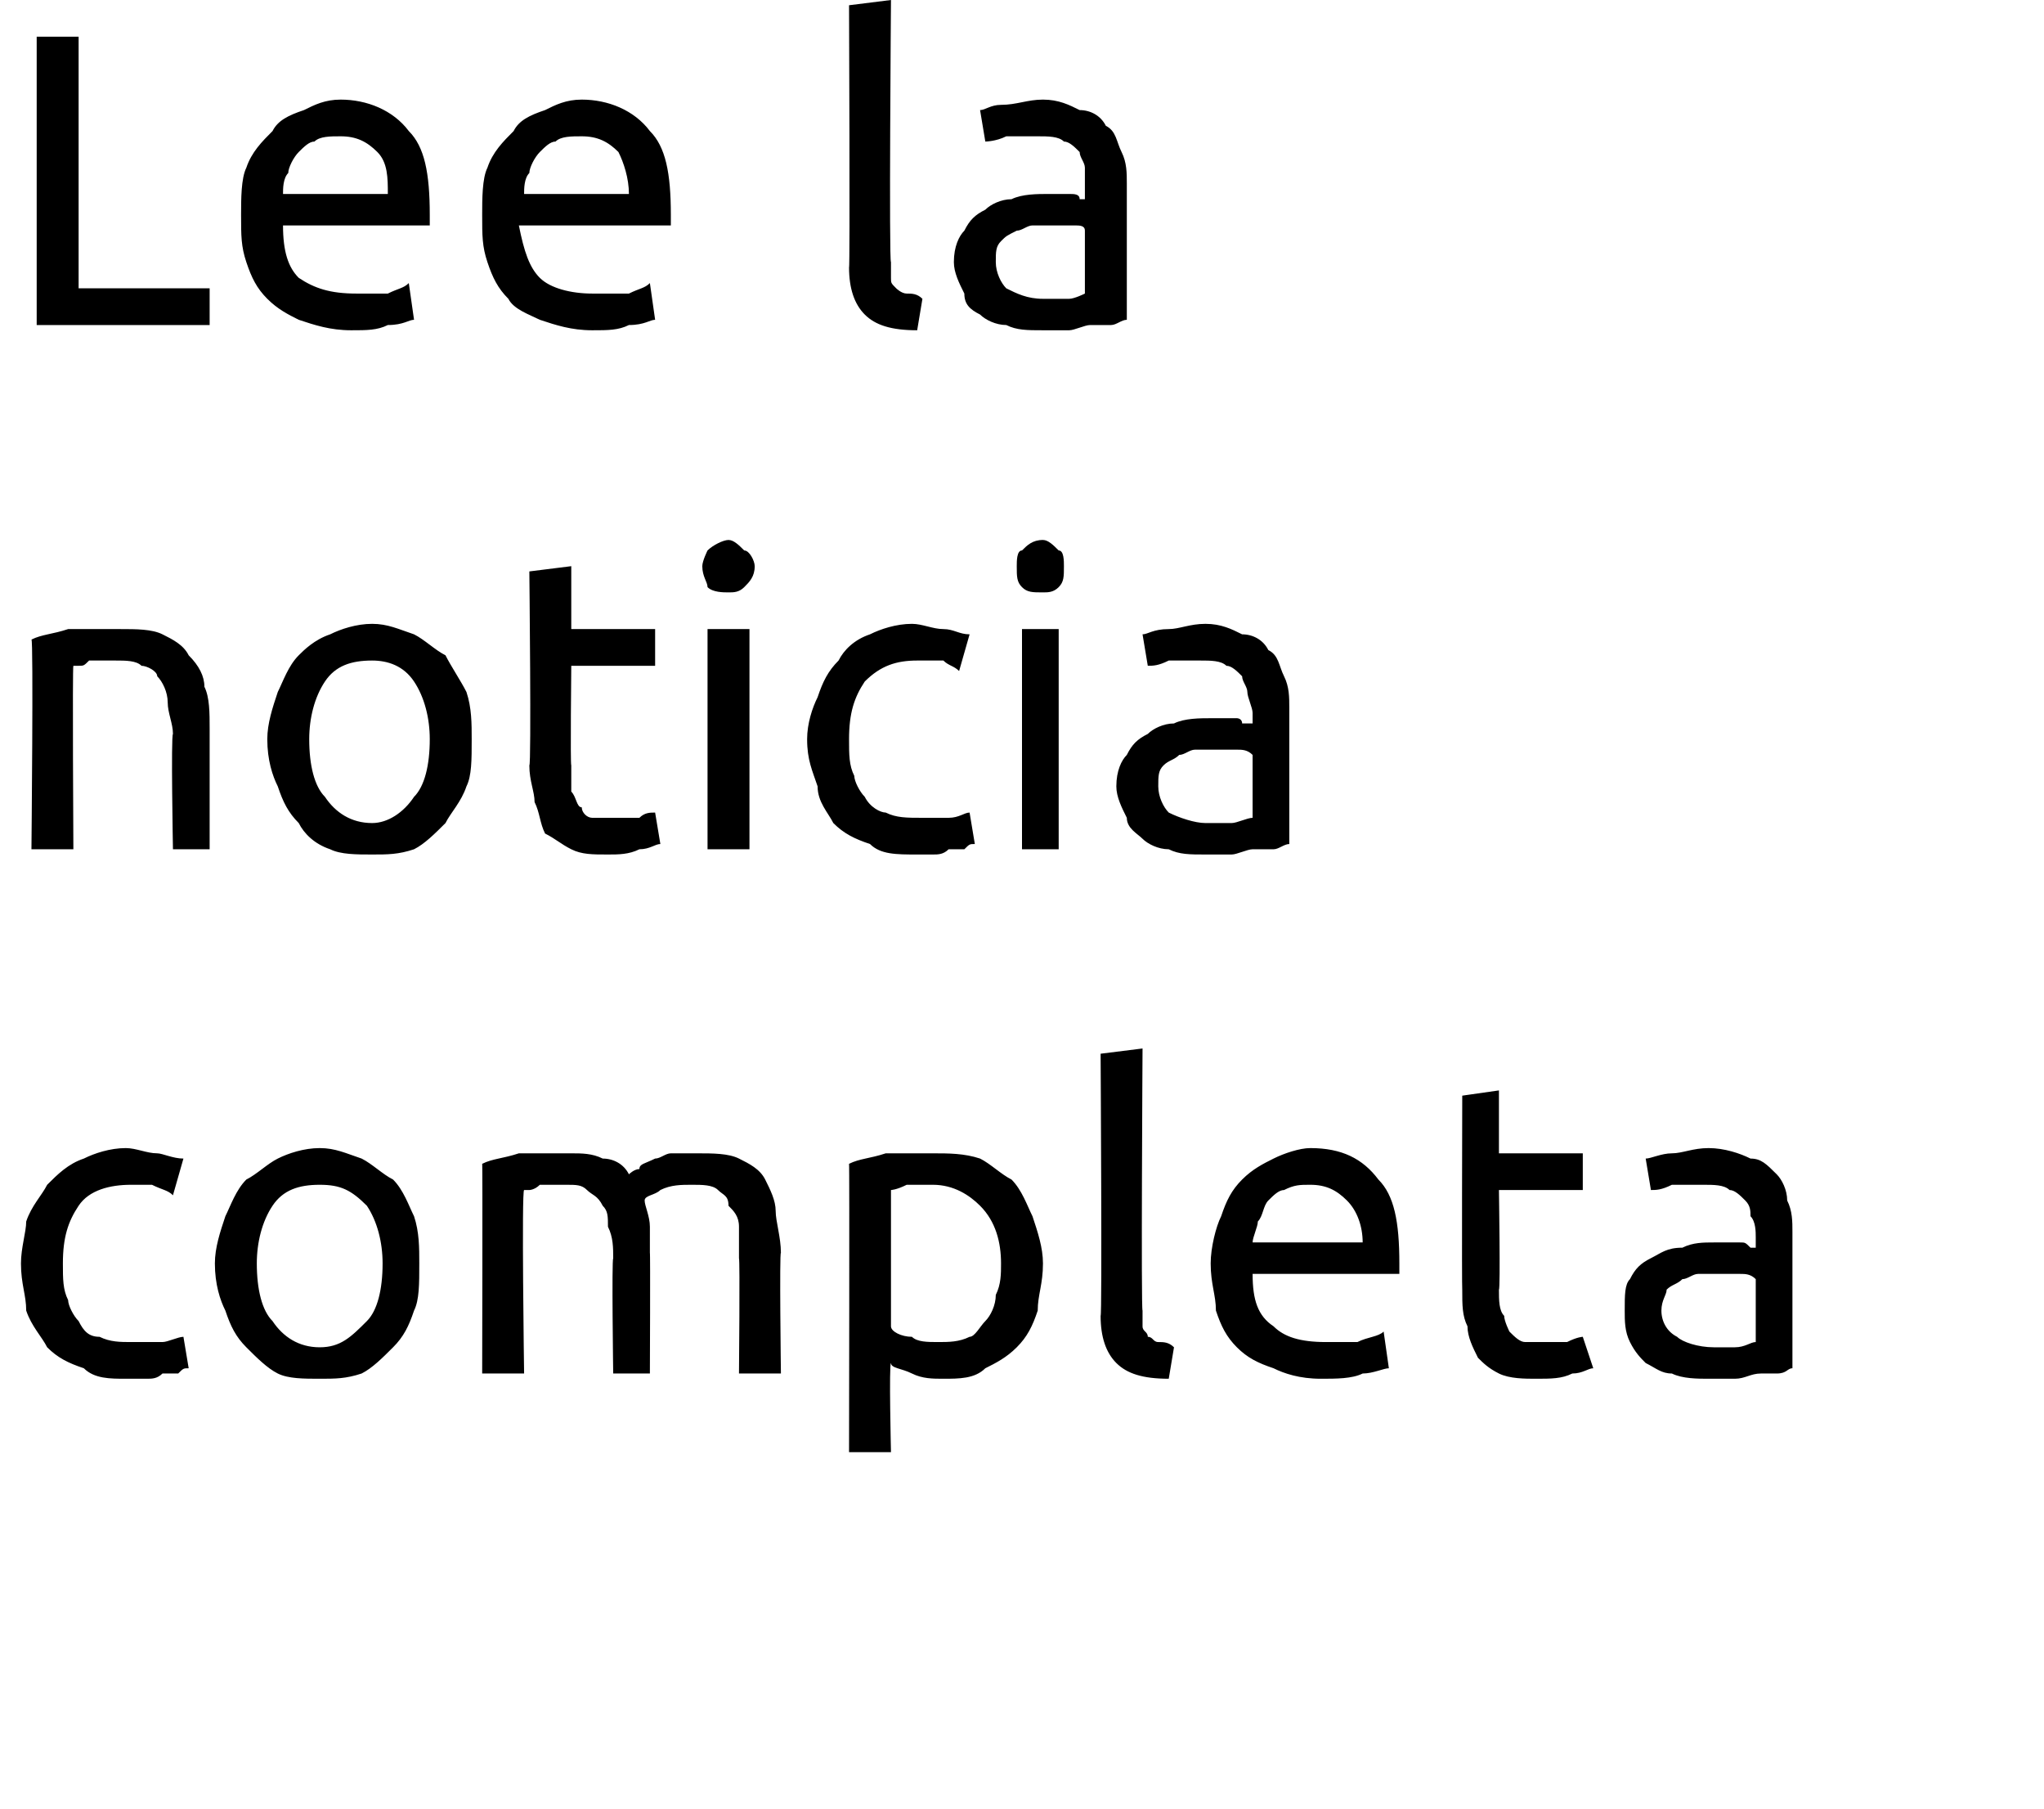
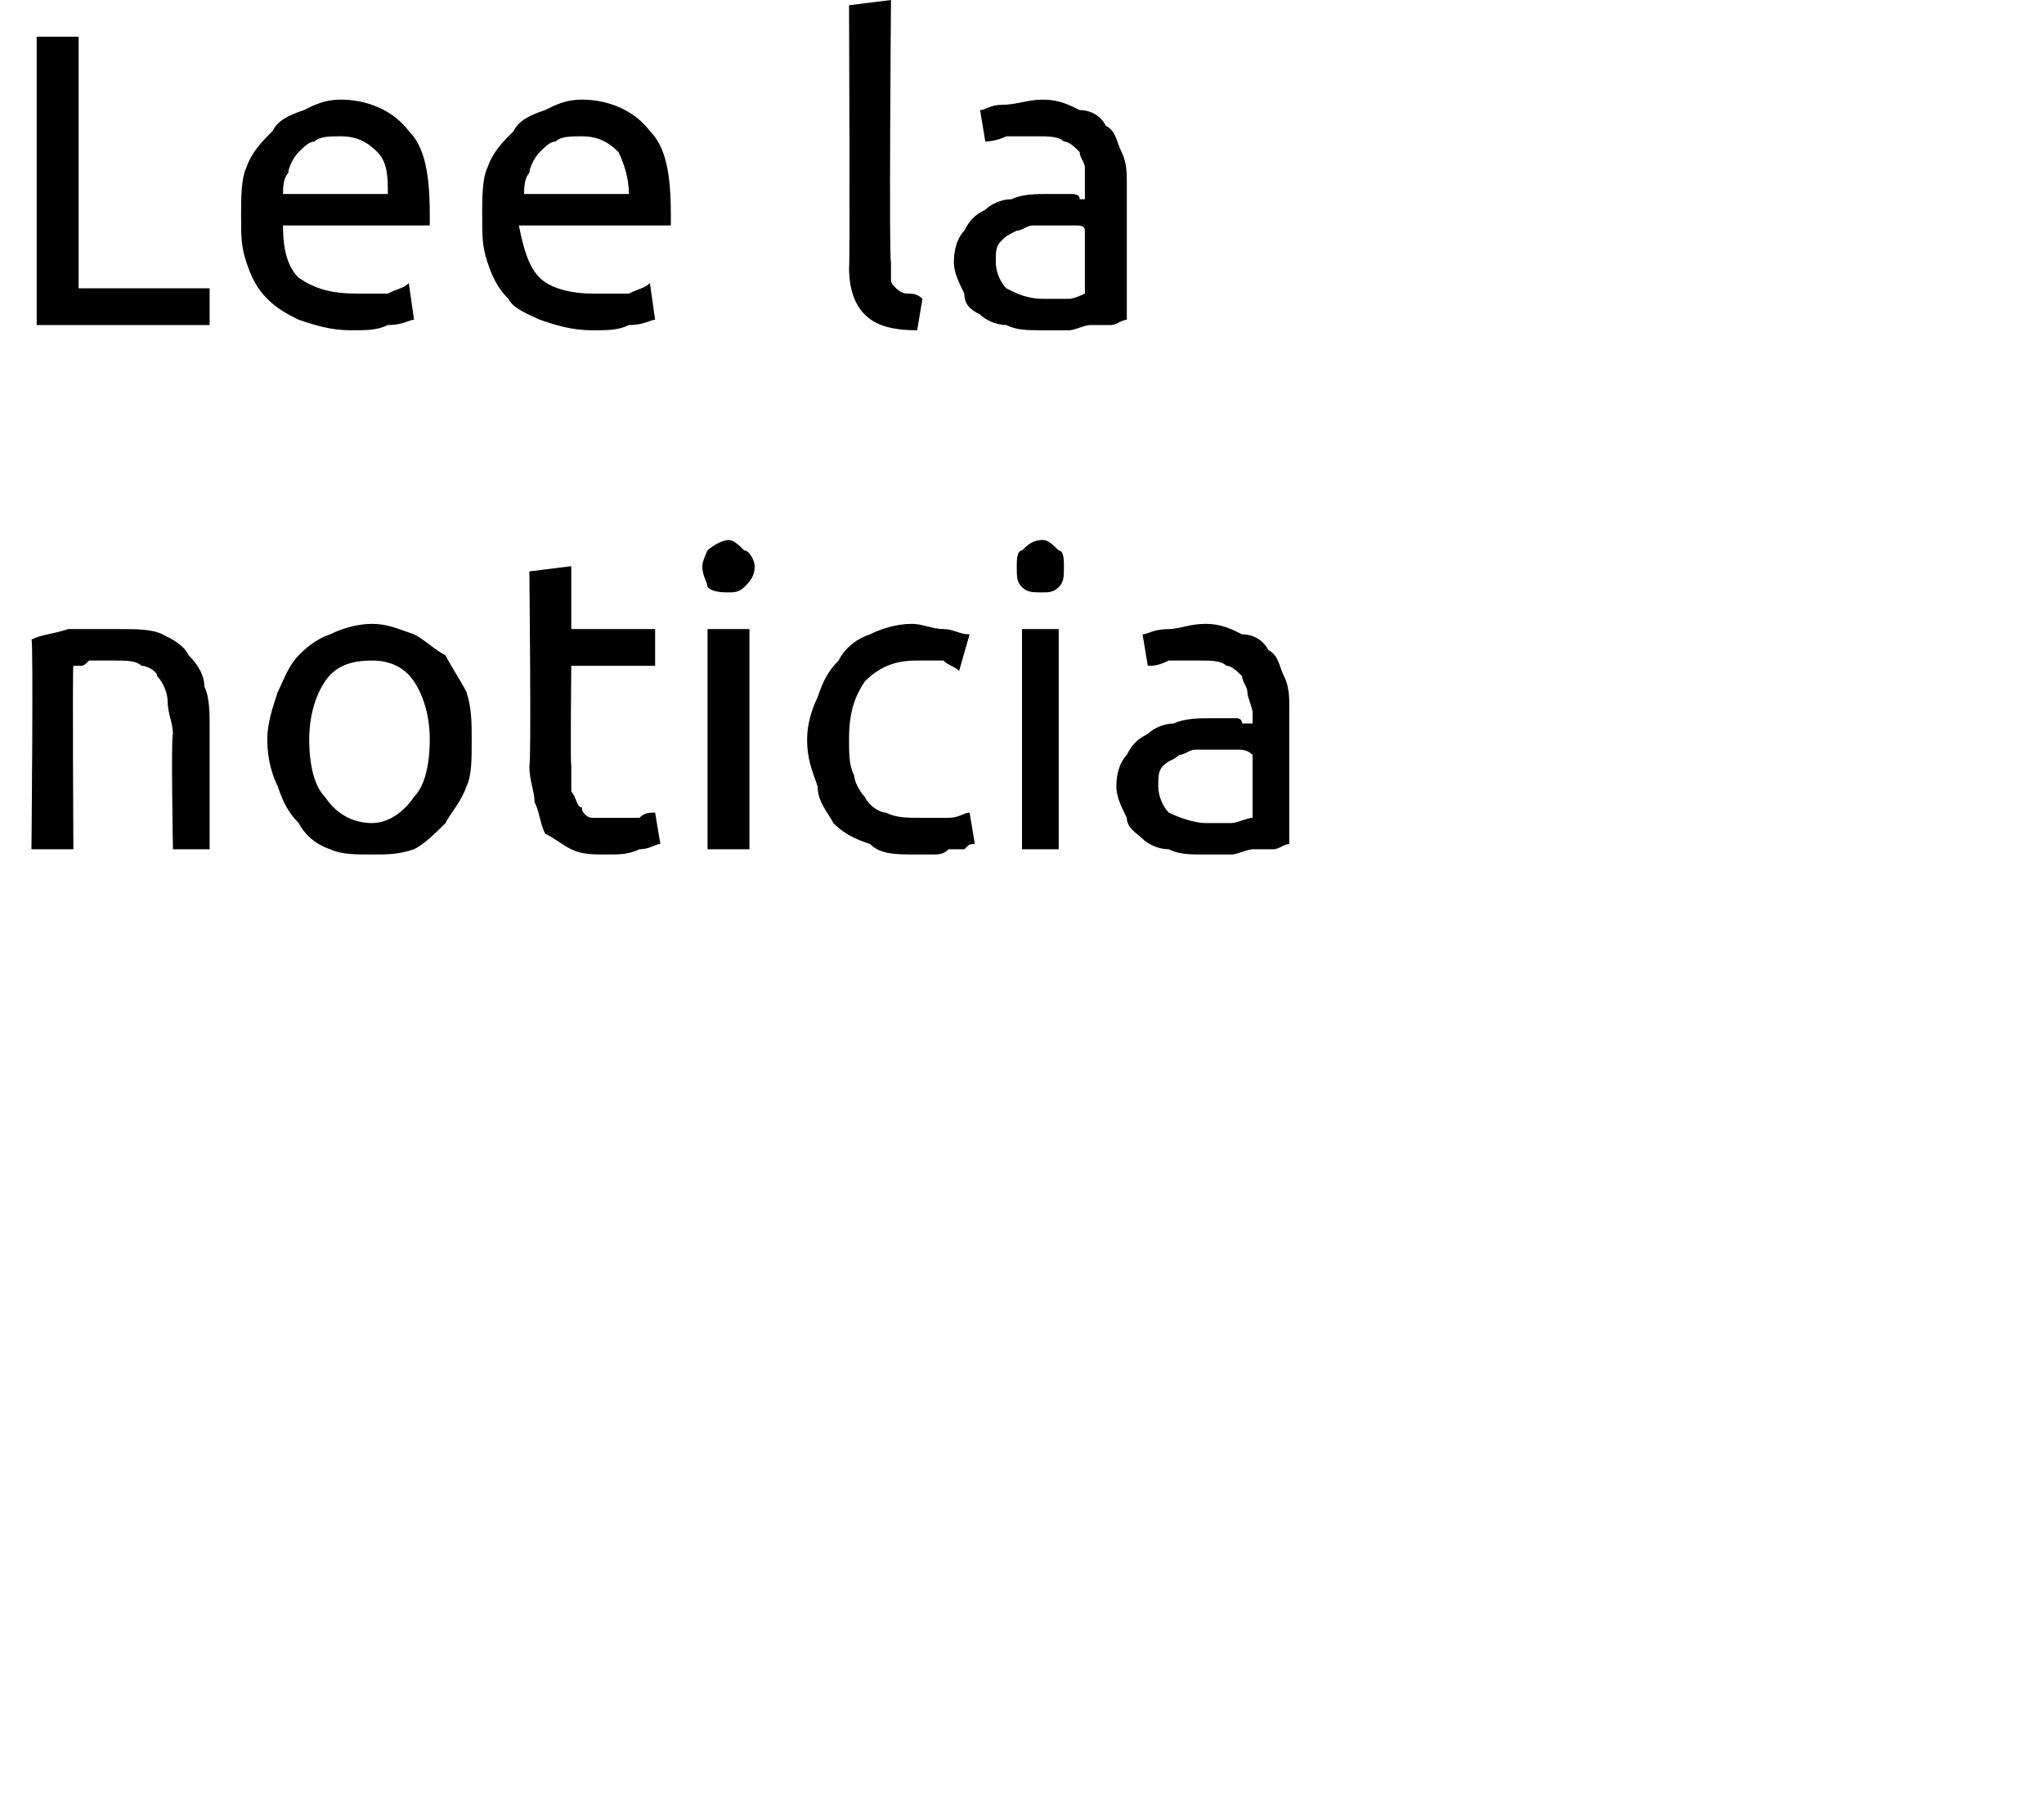
<svg xmlns="http://www.w3.org/2000/svg" version="1.1" width="39px" height="34.5px" viewBox="0 0 39 34.5">
  <desc>Lee la noticia completa</desc>
  <defs />
  <g id="Polygon97551">
-     <path d="M 2.4 26.3 C 2.1 26.3 1.8 26.3 1.6 26.1 C 1.3 26 1.1 25.9 0.9 25.7 C 0.8 25.5 0.6 25.3 0.5 25 C 0.5 24.7 0.4 24.5 0.4 24.1 C 0.4 23.8 0.5 23.5 0.5 23.3 C 0.6 23 0.8 22.8 0.9 22.6 C 1.1 22.4 1.3 22.2 1.6 22.1 C 1.8 22 2.1 21.9 2.4 21.9 C 2.6 21.9 2.8 22 3 22 C 3.1 22 3.3 22.1 3.5 22.1 C 3.5 22.1 3.3 22.8 3.3 22.8 C 3.2 22.7 3.1 22.7 2.9 22.6 C 2.8 22.6 2.6 22.6 2.5 22.6 C 2.1 22.6 1.7 22.7 1.5 23 C 1.3 23.3 1.2 23.6 1.2 24.1 C 1.2 24.4 1.2 24.6 1.3 24.8 C 1.3 24.9 1.4 25.1 1.5 25.2 C 1.6 25.4 1.7 25.5 1.9 25.5 C 2.1 25.6 2.3 25.6 2.5 25.6 C 2.7 25.6 2.9 25.6 3.1 25.6 C 3.2 25.6 3.4 25.5 3.5 25.5 C 3.5 25.5 3.6 26.1 3.6 26.1 C 3.5 26.1 3.5 26.1 3.4 26.2 C 3.3 26.2 3.2 26.2 3.1 26.2 C 3 26.3 2.9 26.3 2.8 26.3 C 2.7 26.3 2.6 26.3 2.4 26.3 Z M 8 24.1 C 8 24.5 8 24.8 7.9 25 C 7.8 25.3 7.7 25.5 7.5 25.7 C 7.3 25.9 7.1 26.1 6.9 26.2 C 6.6 26.3 6.4 26.3 6.1 26.3 C 5.8 26.3 5.5 26.3 5.3 26.2 C 5.1 26.1 4.9 25.9 4.7 25.7 C 4.5 25.5 4.4 25.3 4.3 25 C 4.2 24.8 4.1 24.5 4.1 24.1 C 4.1 23.8 4.2 23.5 4.3 23.2 C 4.4 23 4.5 22.7 4.7 22.5 C 4.9 22.4 5.1 22.2 5.3 22.1 C 5.5 22 5.8 21.9 6.1 21.9 C 6.4 21.9 6.6 22 6.9 22.1 C 7.1 22.2 7.3 22.4 7.5 22.5 C 7.7 22.7 7.8 23 7.9 23.2 C 8 23.5 8 23.8 8 24.1 Z M 7.3 24.1 C 7.3 23.7 7.2 23.3 7 23 C 6.7 22.7 6.5 22.6 6.1 22.6 C 5.7 22.6 5.4 22.7 5.2 23 C 5 23.3 4.9 23.7 4.9 24.1 C 4.9 24.6 5 25 5.2 25.2 C 5.4 25.5 5.7 25.7 6.1 25.7 C 6.5 25.7 6.7 25.5 7 25.2 C 7.2 25 7.3 24.6 7.3 24.1 Z M 9.2 22.2 C 9.4 22.1 9.6 22.1 9.9 22 C 10.2 22 10.5 22 10.9 22 C 11.1 22 11.3 22 11.5 22.1 C 11.7 22.1 11.9 22.2 12 22.4 C 12 22.4 12.1 22.3 12.2 22.3 C 12.2 22.2 12.3 22.2 12.5 22.1 C 12.6 22.1 12.7 22 12.8 22 C 13 22 13.1 22 13.3 22 C 13.6 22 13.9 22 14.1 22.1 C 14.3 22.2 14.5 22.3 14.6 22.5 C 14.7 22.7 14.8 22.9 14.8 23.1 C 14.8 23.3 14.9 23.6 14.9 23.9 C 14.87 23.87 14.9 26.2 14.9 26.2 L 14.1 26.2 C 14.1 26.2 14.12 24.03 14.1 24 C 14.1 23.8 14.1 23.6 14.1 23.4 C 14.1 23.2 14 23.1 13.9 23 C 13.9 22.8 13.8 22.8 13.7 22.7 C 13.6 22.6 13.4 22.6 13.2 22.6 C 13 22.6 12.8 22.6 12.6 22.7 C 12.5 22.8 12.3 22.8 12.3 22.9 C 12.3 23 12.4 23.2 12.4 23.4 C 12.4 23.5 12.4 23.7 12.4 23.9 C 12.41 23.87 12.4 26.2 12.4 26.2 L 11.7 26.2 C 11.7 26.2 11.67 24.03 11.7 24 C 11.7 23.8 11.7 23.6 11.6 23.4 C 11.6 23.2 11.6 23.1 11.5 23 C 11.4 22.8 11.3 22.8 11.2 22.7 C 11.1 22.6 11 22.6 10.8 22.6 C 10.7 22.6 10.6 22.6 10.5 22.6 C 10.5 22.6 10.4 22.6 10.3 22.6 C 10.2 22.7 10.1 22.7 10.1 22.7 C 10 22.7 10 22.7 10 22.7 C 9.95 22.7 10 26.2 10 26.2 L 9.2 26.2 C 9.2 26.2 9.21 22.17 9.2 22.2 Z M 19.1 24.1 C 19.1 23.7 19 23.3 18.7 23 C 18.5 22.8 18.2 22.6 17.8 22.6 C 17.6 22.6 17.4 22.6 17.3 22.6 C 17.1 22.7 17 22.7 17 22.7 C 17 22.7 17 25.3 17 25.3 C 17 25.4 17.2 25.5 17.4 25.5 C 17.5 25.6 17.7 25.6 17.9 25.6 C 18.1 25.6 18.3 25.6 18.5 25.5 C 18.6 25.5 18.7 25.3 18.8 25.2 C 18.9 25.1 19 24.9 19 24.7 C 19.1 24.5 19.1 24.3 19.1 24.1 Z M 19.9 24.1 C 19.9 24.5 19.8 24.7 19.8 25 C 19.7 25.3 19.6 25.5 19.4 25.7 C 19.2 25.9 19 26 18.8 26.1 C 18.6 26.3 18.3 26.3 18 26.3 C 17.8 26.3 17.6 26.3 17.4 26.2 C 17.2 26.1 17 26.1 17 26 C 16.96 26.02 17 27.7 17 27.7 L 16.2 27.7 C 16.2 27.7 16.21 22.18 16.2 22.2 C 16.4 22.1 16.6 22.1 16.9 22 C 17.1 22 17.4 22 17.8 22 C 18.1 22 18.4 22 18.7 22.1 C 18.9 22.2 19.1 22.4 19.3 22.5 C 19.5 22.7 19.6 23 19.7 23.2 C 19.8 23.5 19.9 23.8 19.9 24.1 Z M 22.3 26.3 C 21.8 26.3 21.5 26.2 21.3 26 C 21.1 25.8 21 25.5 21 25.1 C 21.03 25.12 21 20.1 21 20.1 L 21.8 20 C 21.8 20 21.77 25 21.8 25 C 21.8 25.1 21.8 25.2 21.8 25.3 C 21.8 25.4 21.9 25.4 21.9 25.5 C 22 25.5 22 25.6 22.1 25.6 C 22.2 25.6 22.3 25.6 22.4 25.7 C 22.4 25.7 22.3 26.3 22.3 26.3 Z M 23.1 24.1 C 23.1 23.8 23.2 23.4 23.3 23.2 C 23.4 22.9 23.5 22.7 23.7 22.5 C 23.9 22.3 24.1 22.2 24.3 22.1 C 24.5 22 24.8 21.9 25 21.9 C 25.6 21.9 26 22.1 26.3 22.5 C 26.6 22.8 26.7 23.3 26.7 24.1 C 26.7 24.1 26.7 24.1 26.7 24.2 C 26.7 24.2 26.7 24.3 26.7 24.3 C 26.7 24.3 23.9 24.3 23.9 24.3 C 23.9 24.8 24 25.1 24.3 25.3 C 24.5 25.5 24.8 25.6 25.3 25.6 C 25.5 25.6 25.8 25.6 25.9 25.6 C 26.1 25.5 26.3 25.5 26.4 25.4 C 26.4 25.4 26.5 26.1 26.5 26.1 C 26.4 26.1 26.2 26.2 26 26.2 C 25.8 26.3 25.5 26.3 25.2 26.3 C 24.8 26.3 24.5 26.2 24.3 26.1 C 24 26 23.8 25.9 23.6 25.7 C 23.4 25.5 23.3 25.3 23.2 25 C 23.2 24.7 23.1 24.5 23.1 24.1 Z M 26 23.7 C 26 23.4 25.9 23.1 25.7 22.9 C 25.5 22.7 25.3 22.6 25 22.6 C 24.8 22.6 24.7 22.6 24.5 22.7 C 24.4 22.7 24.3 22.8 24.2 22.9 C 24.1 23 24.1 23.2 24 23.3 C 24 23.4 23.9 23.6 23.9 23.7 C 23.9 23.7 26 23.7 26 23.7 Z M 28.6 22 L 30.2 22 L 30.2 22.7 L 28.6 22.7 C 28.6 22.7 28.63 24.59 28.6 24.6 C 28.6 24.8 28.6 25 28.7 25.1 C 28.7 25.2 28.8 25.4 28.8 25.4 C 28.9 25.5 29 25.6 29.1 25.6 C 29.2 25.6 29.3 25.6 29.4 25.6 C 29.6 25.6 29.8 25.6 29.9 25.6 C 30.1 25.5 30.2 25.5 30.2 25.5 C 30.2 25.5 30.4 26.1 30.4 26.1 C 30.3 26.1 30.2 26.2 30 26.2 C 29.8 26.3 29.6 26.3 29.3 26.3 C 29.1 26.3 28.8 26.3 28.6 26.2 C 28.4 26.1 28.3 26 28.2 25.9 C 28.1 25.7 28 25.5 28 25.3 C 27.9 25.1 27.9 24.9 27.9 24.6 C 27.89 24.6 27.9 20.9 27.9 20.9 L 28.6 20.8 L 28.6 22 Z M 32.7 25.7 C 32.9 25.7 33 25.7 33.1 25.7 C 33.3 25.7 33.4 25.6 33.5 25.6 C 33.5 25.6 33.5 24.4 33.5 24.4 C 33.4 24.3 33.3 24.3 33.2 24.3 C 33.1 24.3 33 24.3 32.8 24.3 C 32.7 24.3 32.6 24.3 32.4 24.3 C 32.3 24.3 32.2 24.4 32.1 24.4 C 32 24.5 31.9 24.5 31.8 24.6 C 31.8 24.7 31.7 24.8 31.7 25 C 31.7 25.2 31.8 25.4 32 25.5 C 32.1 25.6 32.4 25.7 32.7 25.7 Z M 32.6 21.9 C 32.9 21.9 33.2 22 33.4 22.1 C 33.6 22.1 33.7 22.2 33.9 22.4 C 34 22.5 34.1 22.7 34.1 22.9 C 34.2 23.1 34.2 23.3 34.2 23.5 C 34.2 23.5 34.2 26.1 34.2 26.1 C 34.1 26.1 34.1 26.2 33.9 26.2 C 33.8 26.2 33.7 26.2 33.6 26.2 C 33.4 26.2 33.3 26.3 33.1 26.3 C 32.9 26.3 32.8 26.3 32.6 26.3 C 32.4 26.3 32.1 26.3 31.9 26.2 C 31.7 26.2 31.6 26.1 31.4 26 C 31.3 25.9 31.2 25.8 31.1 25.6 C 31 25.4 31 25.2 31 25 C 31 24.7 31 24.5 31.1 24.4 C 31.2 24.2 31.3 24.1 31.5 24 C 31.7 23.9 31.8 23.8 32.1 23.8 C 32.3 23.7 32.5 23.7 32.7 23.7 C 32.8 23.7 32.9 23.7 33 23.7 C 33 23.7 33.1 23.7 33.2 23.7 C 33.3 23.7 33.3 23.7 33.4 23.8 C 33.4 23.8 33.5 23.8 33.5 23.8 C 33.5 23.8 33.5 23.6 33.5 23.6 C 33.5 23.5 33.5 23.3 33.4 23.2 C 33.4 23.1 33.4 23 33.3 22.9 C 33.2 22.8 33.1 22.7 33 22.7 C 32.9 22.6 32.7 22.6 32.5 22.6 C 32.3 22.6 32.1 22.6 31.9 22.6 C 31.7 22.7 31.6 22.7 31.5 22.7 C 31.5 22.7 31.4 22.1 31.4 22.1 C 31.5 22.1 31.7 22 31.9 22 C 32.1 22 32.3 21.9 32.6 21.9 Z " stroke="none" fill="#000" />
-   </g>
+     </g>
  <g id="Polygon97550">
    <path d="M 0.6 12.2 C 0.8 12.1 1 12.1 1.3 12 C 1.6 12 1.9 12 2.3 12 C 2.6 12 2.9 12 3.1 12.1 C 3.3 12.2 3.5 12.3 3.6 12.5 C 3.8 12.7 3.9 12.9 3.9 13.1 C 4 13.3 4 13.6 4 13.9 C 4 13.87 4 16.2 4 16.2 L 3.3 16.2 C 3.3 16.2 3.26 14.03 3.3 14 C 3.3 13.8 3.2 13.6 3.2 13.4 C 3.2 13.2 3.1 13 3 12.9 C 3 12.8 2.8 12.7 2.7 12.7 C 2.6 12.6 2.4 12.6 2.2 12.6 C 2.1 12.6 2.1 12.6 2 12.6 C 1.9 12.6 1.8 12.6 1.7 12.6 C 1.6 12.7 1.6 12.7 1.5 12.7 C 1.5 12.7 1.4 12.7 1.4 12.7 C 1.38 12.7 1.4 16.2 1.4 16.2 L 0.6 16.2 C 0.6 16.2 0.64 12.17 0.6 12.2 Z M 9 14.1 C 9 14.5 9 14.8 8.9 15 C 8.8 15.3 8.6 15.5 8.5 15.7 C 8.3 15.9 8.1 16.1 7.9 16.2 C 7.6 16.3 7.4 16.3 7.1 16.3 C 6.8 16.3 6.5 16.3 6.3 16.2 C 6 16.1 5.8 15.9 5.7 15.7 C 5.5 15.5 5.4 15.3 5.3 15 C 5.2 14.8 5.1 14.5 5.1 14.1 C 5.1 13.8 5.2 13.5 5.3 13.2 C 5.4 13 5.5 12.7 5.7 12.5 C 5.8 12.4 6 12.2 6.3 12.1 C 6.5 12 6.8 11.9 7.1 11.9 C 7.4 11.9 7.6 12 7.9 12.1 C 8.1 12.2 8.3 12.4 8.5 12.5 C 8.6 12.7 8.8 13 8.9 13.2 C 9 13.5 9 13.8 9 14.1 Z M 8.2 14.1 C 8.2 13.7 8.1 13.3 7.9 13 C 7.7 12.7 7.4 12.6 7.1 12.6 C 6.7 12.6 6.4 12.7 6.2 13 C 6 13.3 5.9 13.7 5.9 14.1 C 5.9 14.6 6 15 6.2 15.2 C 6.4 15.5 6.7 15.7 7.1 15.7 C 7.4 15.7 7.7 15.5 7.9 15.2 C 8.1 15 8.2 14.6 8.2 14.1 Z M 10.9 12 L 12.5 12 L 12.5 12.7 L 10.9 12.7 C 10.9 12.7 10.88 14.59 10.9 14.6 C 10.9 14.8 10.9 15 10.9 15.1 C 11 15.2 11 15.4 11.1 15.4 C 11.1 15.5 11.2 15.6 11.3 15.6 C 11.4 15.6 11.5 15.6 11.6 15.6 C 11.9 15.6 12.1 15.6 12.2 15.6 C 12.3 15.5 12.4 15.5 12.5 15.5 C 12.5 15.5 12.6 16.1 12.6 16.1 C 12.5 16.1 12.4 16.2 12.2 16.2 C 12 16.3 11.8 16.3 11.6 16.3 C 11.3 16.3 11.1 16.3 10.9 16.2 C 10.7 16.1 10.6 16 10.4 15.9 C 10.3 15.7 10.3 15.5 10.2 15.3 C 10.2 15.1 10.1 14.9 10.1 14.6 C 10.14 14.6 10.1 10.9 10.1 10.9 L 10.9 10.8 L 10.9 12 Z M 14.3 16.2 L 13.5 16.2 L 13.5 12 L 14.3 12 L 14.3 16.2 Z M 13.9 11.3 C 13.8 11.3 13.6 11.3 13.5 11.2 C 13.5 11.1 13.4 11 13.4 10.8 C 13.4 10.7 13.5 10.5 13.5 10.5 C 13.6 10.4 13.8 10.3 13.9 10.3 C 14 10.3 14.1 10.4 14.2 10.5 C 14.3 10.5 14.4 10.7 14.4 10.8 C 14.4 11 14.3 11.1 14.2 11.2 C 14.1 11.3 14 11.3 13.9 11.3 Z M 17.5 16.3 C 17.1 16.3 16.8 16.3 16.6 16.1 C 16.3 16 16.1 15.9 15.9 15.7 C 15.8 15.5 15.6 15.3 15.6 15 C 15.5 14.7 15.4 14.5 15.4 14.1 C 15.4 13.8 15.5 13.5 15.6 13.3 C 15.7 13 15.8 12.8 16 12.6 C 16.1 12.4 16.3 12.2 16.6 12.1 C 16.8 12 17.1 11.9 17.4 11.9 C 17.6 11.9 17.8 12 18 12 C 18.2 12 18.3 12.1 18.5 12.1 C 18.5 12.1 18.3 12.8 18.3 12.8 C 18.2 12.7 18.1 12.7 18 12.6 C 17.8 12.6 17.7 12.6 17.5 12.6 C 17.1 12.6 16.8 12.7 16.5 13 C 16.3 13.3 16.2 13.6 16.2 14.1 C 16.2 14.4 16.2 14.6 16.3 14.8 C 16.3 14.9 16.4 15.1 16.5 15.2 C 16.6 15.4 16.8 15.5 16.9 15.5 C 17.1 15.6 17.3 15.6 17.6 15.6 C 17.8 15.6 17.9 15.6 18.1 15.6 C 18.3 15.6 18.4 15.5 18.5 15.5 C 18.5 15.5 18.6 16.1 18.6 16.1 C 18.5 16.1 18.5 16.1 18.4 16.2 C 18.3 16.2 18.2 16.2 18.1 16.2 C 18 16.3 17.9 16.3 17.8 16.3 C 17.7 16.3 17.6 16.3 17.5 16.3 Z M 20.2 16.2 L 19.5 16.2 L 19.5 12 L 20.2 12 L 20.2 16.2 Z M 19.9 11.3 C 19.7 11.3 19.6 11.3 19.5 11.2 C 19.4 11.1 19.4 11 19.4 10.8 C 19.4 10.7 19.4 10.5 19.5 10.5 C 19.6 10.4 19.7 10.3 19.9 10.3 C 20 10.3 20.1 10.4 20.2 10.5 C 20.3 10.5 20.3 10.7 20.3 10.8 C 20.3 11 20.3 11.1 20.2 11.2 C 20.1 11.3 20 11.3 19.9 11.3 Z M 23 15.7 C 23.2 15.7 23.4 15.7 23.5 15.7 C 23.6 15.7 23.8 15.6 23.9 15.6 C 23.9 15.6 23.9 14.4 23.9 14.4 C 23.8 14.3 23.7 14.3 23.6 14.3 C 23.5 14.3 23.3 14.3 23.2 14.3 C 23 14.3 22.9 14.3 22.8 14.3 C 22.7 14.3 22.6 14.4 22.5 14.4 C 22.4 14.5 22.3 14.5 22.2 14.6 C 22.1 14.7 22.1 14.8 22.1 15 C 22.1 15.2 22.2 15.4 22.3 15.5 C 22.5 15.6 22.8 15.7 23 15.7 Z M 23 11.9 C 23.3 11.9 23.5 12 23.7 12.1 C 23.9 12.1 24.1 12.2 24.2 12.4 C 24.4 12.5 24.4 12.7 24.5 12.9 C 24.6 13.1 24.6 13.3 24.6 13.5 C 24.6 13.5 24.6 16.1 24.6 16.1 C 24.5 16.1 24.4 16.2 24.3 16.2 C 24.2 16.2 24.1 16.2 23.9 16.2 C 23.8 16.2 23.6 16.3 23.5 16.3 C 23.3 16.3 23.1 16.3 23 16.3 C 22.7 16.3 22.5 16.3 22.3 16.2 C 22.1 16.2 21.9 16.1 21.8 16 C 21.7 15.9 21.5 15.8 21.5 15.6 C 21.4 15.4 21.3 15.2 21.3 15 C 21.3 14.7 21.4 14.5 21.5 14.4 C 21.6 14.2 21.7 14.1 21.9 14 C 22 13.9 22.2 13.8 22.4 13.8 C 22.6 13.7 22.9 13.7 23.1 13.7 C 23.2 13.7 23.2 13.7 23.3 13.7 C 23.4 13.7 23.5 13.7 23.6 13.7 C 23.6 13.7 23.7 13.7 23.7 13.8 C 23.8 13.8 23.8 13.8 23.9 13.8 C 23.9 13.8 23.9 13.6 23.9 13.6 C 23.9 13.5 23.8 13.3 23.8 13.2 C 23.8 13.1 23.7 13 23.7 12.9 C 23.6 12.8 23.5 12.7 23.4 12.7 C 23.3 12.6 23.1 12.6 22.9 12.6 C 22.7 12.6 22.5 12.6 22.3 12.6 C 22.1 12.7 22 12.7 21.9 12.7 C 21.9 12.7 21.8 12.1 21.8 12.1 C 21.9 12.1 22 12 22.3 12 C 22.5 12 22.7 11.9 23 11.9 Z " stroke="none" fill="#000" />
  </g>
  <g id="Polygon97549">
    <path d="M 4 5.5 L 4 6.2 L 0.7 6.2 L 0.7 0.7 L 1.5 0.7 L 1.5 5.5 L 4 5.5 Z M 4.6 4.1 C 4.6 3.8 4.6 3.4 4.7 3.2 C 4.8 2.9 5 2.7 5.2 2.5 C 5.3 2.3 5.5 2.2 5.8 2.1 C 6 2 6.2 1.9 6.5 1.9 C 7 1.9 7.5 2.1 7.8 2.5 C 8.1 2.8 8.2 3.3 8.2 4.1 C 8.2 4.1 8.2 4.1 8.2 4.2 C 8.2 4.2 8.2 4.3 8.2 4.3 C 8.2 4.3 5.4 4.3 5.4 4.3 C 5.4 4.8 5.5 5.1 5.7 5.3 C 6 5.5 6.3 5.6 6.8 5.6 C 7 5.6 7.2 5.6 7.4 5.6 C 7.6 5.5 7.7 5.5 7.8 5.4 C 7.8 5.4 7.9 6.1 7.9 6.1 C 7.8 6.1 7.7 6.2 7.4 6.2 C 7.2 6.3 7 6.3 6.7 6.3 C 6.3 6.3 6 6.2 5.7 6.1 C 5.5 6 5.3 5.9 5.1 5.7 C 4.9 5.5 4.8 5.3 4.7 5 C 4.6 4.7 4.6 4.5 4.6 4.1 Z M 7.4 3.7 C 7.4 3.4 7.4 3.1 7.2 2.9 C 7 2.7 6.8 2.6 6.5 2.6 C 6.3 2.6 6.1 2.6 6 2.7 C 5.9 2.7 5.8 2.8 5.7 2.9 C 5.6 3 5.5 3.2 5.5 3.3 C 5.4 3.4 5.4 3.6 5.4 3.7 C 5.4 3.7 7.4 3.7 7.4 3.7 Z M 9.2 4.1 C 9.2 3.8 9.2 3.4 9.3 3.2 C 9.4 2.9 9.6 2.7 9.8 2.5 C 9.9 2.3 10.1 2.2 10.4 2.1 C 10.6 2 10.8 1.9 11.1 1.9 C 11.6 1.9 12.1 2.1 12.4 2.5 C 12.7 2.8 12.8 3.3 12.8 4.1 C 12.8 4.1 12.8 4.1 12.8 4.2 C 12.8 4.2 12.8 4.3 12.8 4.3 C 12.8 4.3 9.9 4.3 9.9 4.3 C 10 4.8 10.1 5.1 10.3 5.3 C 10.5 5.5 10.9 5.6 11.3 5.6 C 11.6 5.6 11.8 5.6 12 5.6 C 12.2 5.5 12.3 5.5 12.4 5.4 C 12.4 5.4 12.5 6.1 12.5 6.1 C 12.4 6.1 12.3 6.2 12 6.2 C 11.8 6.3 11.6 6.3 11.3 6.3 C 10.9 6.3 10.6 6.2 10.3 6.1 C 10.1 6 9.8 5.9 9.7 5.7 C 9.5 5.5 9.4 5.3 9.3 5 C 9.2 4.7 9.2 4.5 9.2 4.1 Z M 12 3.7 C 12 3.4 11.9 3.1 11.8 2.9 C 11.6 2.7 11.4 2.6 11.1 2.6 C 10.9 2.6 10.7 2.6 10.6 2.7 C 10.5 2.7 10.4 2.8 10.3 2.9 C 10.2 3 10.1 3.2 10.1 3.3 C 10 3.4 10 3.6 10 3.7 C 10 3.7 12 3.7 12 3.7 Z M 17.5 6.3 C 17 6.3 16.7 6.2 16.5 6 C 16.3 5.8 16.2 5.5 16.2 5.1 C 16.22 5.12 16.2 0.1 16.2 0.1 L 17 0 C 17 0 16.96 5 17 5 C 17 5.1 17 5.2 17 5.3 C 17 5.4 17 5.4 17.1 5.5 C 17.1 5.5 17.2 5.6 17.3 5.6 C 17.4 5.6 17.5 5.6 17.6 5.7 C 17.6 5.7 17.5 6.3 17.5 6.3 Z M 19.9 5.7 C 20.1 5.7 20.3 5.7 20.4 5.7 C 20.5 5.7 20.7 5.6 20.7 5.6 C 20.7 5.6 20.7 4.4 20.7 4.4 C 20.7 4.3 20.6 4.3 20.5 4.3 C 20.4 4.3 20.2 4.3 20.1 4.3 C 19.9 4.3 19.8 4.3 19.7 4.3 C 19.6 4.3 19.5 4.4 19.4 4.4 C 19.2 4.5 19.2 4.5 19.1 4.6 C 19 4.7 19 4.8 19 5 C 19 5.2 19.1 5.4 19.2 5.5 C 19.4 5.6 19.6 5.7 19.9 5.7 Z M 19.9 1.9 C 20.2 1.9 20.4 2 20.6 2.1 C 20.8 2.1 21 2.2 21.1 2.4 C 21.3 2.5 21.3 2.7 21.4 2.9 C 21.5 3.1 21.5 3.3 21.5 3.5 C 21.5 3.5 21.5 6.1 21.5 6.1 C 21.4 6.1 21.3 6.2 21.2 6.2 C 21.1 6.2 21 6.2 20.8 6.2 C 20.7 6.2 20.5 6.3 20.4 6.3 C 20.2 6.3 20 6.3 19.9 6.3 C 19.6 6.3 19.4 6.3 19.2 6.2 C 19 6.2 18.8 6.1 18.7 6 C 18.5 5.9 18.4 5.8 18.4 5.6 C 18.3 5.4 18.2 5.2 18.2 5 C 18.2 4.7 18.3 4.5 18.4 4.4 C 18.5 4.2 18.6 4.1 18.8 4 C 18.9 3.9 19.1 3.8 19.3 3.8 C 19.5 3.7 19.8 3.7 20 3.7 C 20.1 3.7 20.1 3.7 20.2 3.7 C 20.3 3.7 20.4 3.7 20.4 3.7 C 20.5 3.7 20.6 3.7 20.6 3.8 C 20.7 3.8 20.7 3.8 20.7 3.8 C 20.7 3.8 20.7 3.6 20.7 3.6 C 20.7 3.5 20.7 3.3 20.7 3.2 C 20.7 3.1 20.6 3 20.6 2.9 C 20.5 2.8 20.4 2.7 20.3 2.7 C 20.2 2.6 20 2.6 19.8 2.6 C 19.6 2.6 19.4 2.6 19.2 2.6 C 19 2.7 18.8 2.7 18.8 2.7 C 18.8 2.7 18.7 2.1 18.7 2.1 C 18.8 2.1 18.9 2 19.1 2 C 19.4 2 19.6 1.9 19.9 1.9 Z " stroke="none" fill="#000" />
  </g>
</svg>